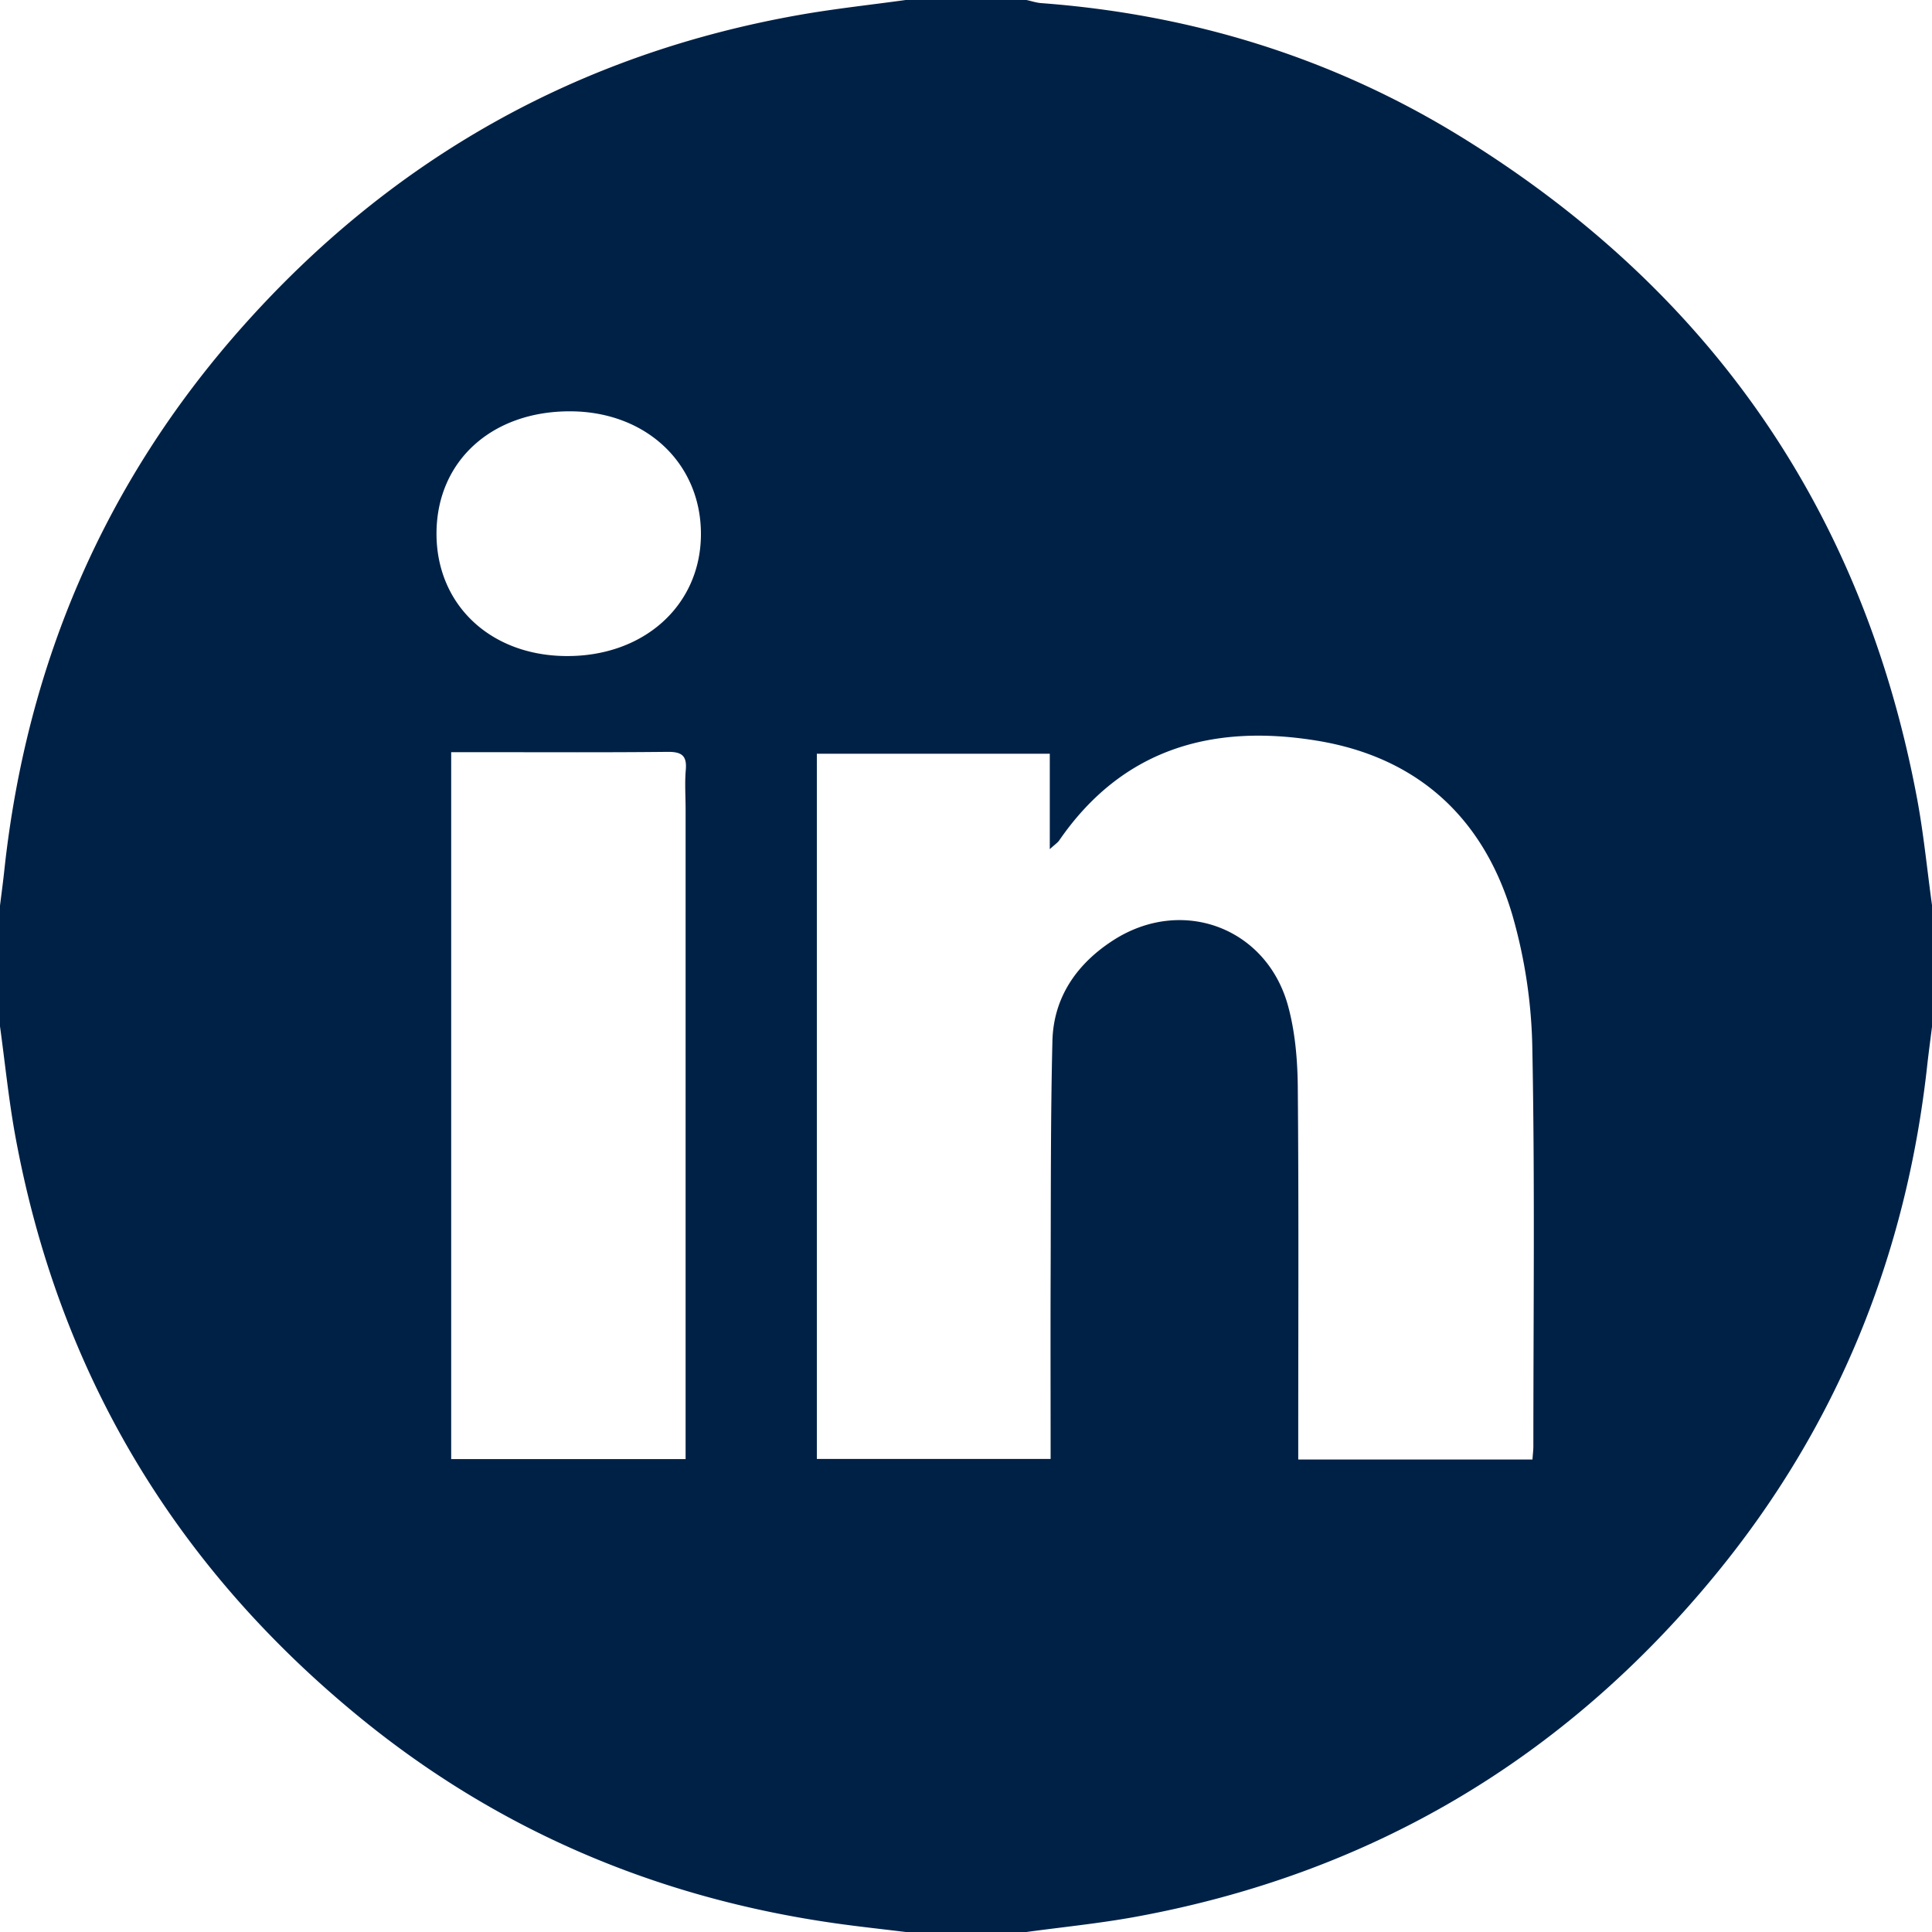
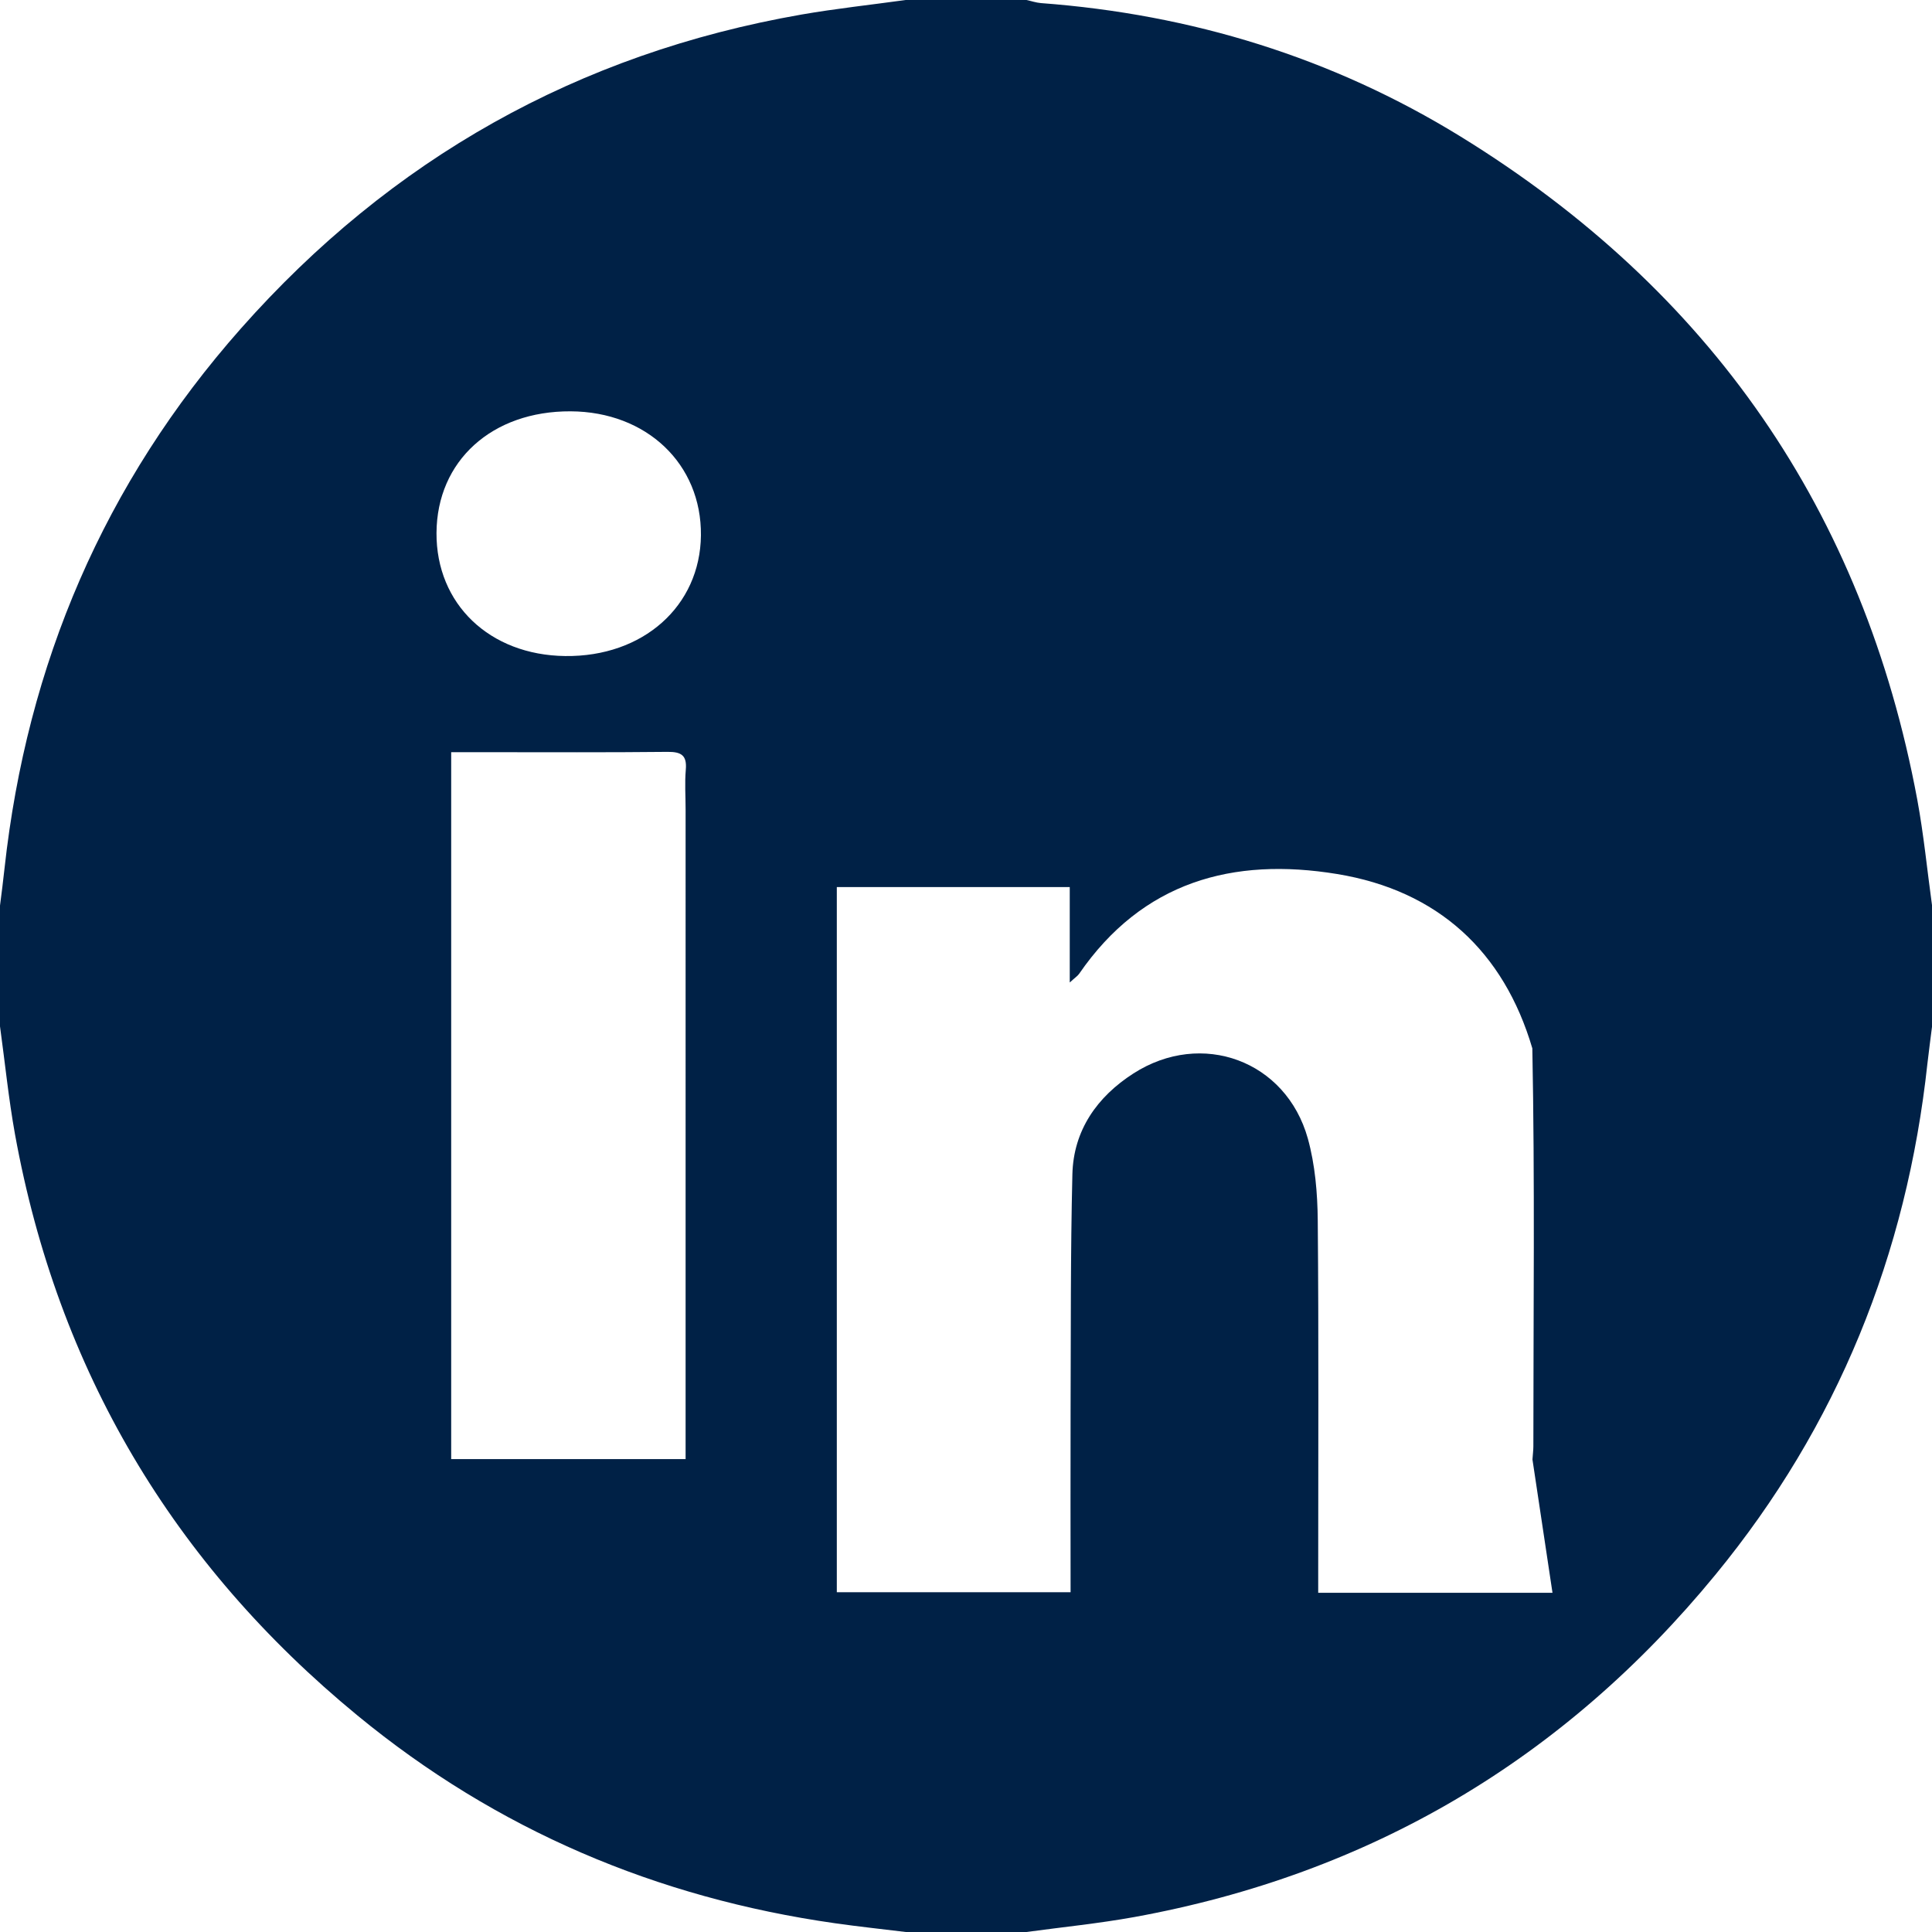
<svg xmlns="http://www.w3.org/2000/svg" width="30" height="30">
-   <path d="M6.778 8.275c-.006 1.104.824 1.898 1.998 1.912 1.209.015 2.096-.774 2.108-1.874.011-1.107-.842-1.92-2.023-1.926-1.221-.006-2.077.769-2.083 1.888zm.228 3.405v10.977h3.64V12.568c0-.205-.015-.411.003-.615.02-.225-.07-.28-.284-.278-.937.01-1.875.005-2.812.005h-.547zm16.79 10.983c.006-.088.014-.146.014-.204 0-2.06.024-4.12-.016-6.18a7.947 7.947 0 00-.31-2.07c-.443-1.504-1.466-2.45-3.03-2.707-1.622-.267-3.024.12-4.008 1.55-.022.032-.06.056-.145.134v-1.482h-3.617v10.95h3.63c0-.947-.003-1.874 0-2.801.005-1.23-.002-2.46.028-3.69.017-.683.385-1.203.947-1.564 1.062-.682 2.371-.2 2.709 1.01.113.408.15.847.154 1.272.016 1.825.007 3.65.007 5.476v.306h3.638zM14.064 0h1.875c.075.016.15.042.225.048 2.336.174 4.522.845 6.514 2.071 3.872 2.384 6.257 5.813 7.093 10.296.101.545.154 1.098.23 1.647v1.875c-.024.193-.05.385-.072.577-.321 2.967-1.396 5.629-3.29 7.936-2.354 2.87-5.367 4.652-9.026 5.318-.554.1-1.116.156-1.674.232h-1.875c-.367-.045-.734-.084-1.099-.136-2.767-.394-5.253-1.448-7.413-3.225C2.684 24.282.898 21.273.233 17.614c-.1-.555-.156-1.118-.233-1.677v-1.875c.024-.192.05-.384.07-.576.348-3.178 1.55-5.987 3.669-8.383C6.069 2.47 8.973.832 12.445.226 12.98.133 13.523.075 14.063 0z" fill="#002146" fill-rule="evenodd" />
+   <path d="M6.778 8.275c-.006 1.104.824 1.898 1.998 1.912 1.209.015 2.096-.774 2.108-1.874.011-1.107-.842-1.92-2.023-1.926-1.221-.006-2.077.769-2.083 1.888zm.228 3.405v10.977h3.64V12.568c0-.205-.015-.411.003-.615.02-.225-.07-.28-.284-.278-.937.01-1.875.005-2.812.005h-.547zm16.79 10.983c.006-.088.014-.146.014-.204 0-2.06.024-4.12-.016-6.18c-.443-1.504-1.466-2.45-3.03-2.707-1.622-.267-3.024.12-4.008 1.55-.022.032-.06.056-.145.134v-1.482h-3.617v10.95h3.63c0-.947-.003-1.874 0-2.801.005-1.23-.002-2.46.028-3.69.017-.683.385-1.203.947-1.564 1.062-.682 2.371-.2 2.709 1.01.113.408.15.847.154 1.272.016 1.825.007 3.65.007 5.476v.306h3.638zM14.064 0h1.875c.075.016.15.042.225.048 2.336.174 4.522.845 6.514 2.071 3.872 2.384 6.257 5.813 7.093 10.296.101.545.154 1.098.23 1.647v1.875c-.024.193-.05.385-.072.577-.321 2.967-1.396 5.629-3.29 7.936-2.354 2.87-5.367 4.652-9.026 5.318-.554.1-1.116.156-1.674.232h-1.875c-.367-.045-.734-.084-1.099-.136-2.767-.394-5.253-1.448-7.413-3.225C2.684 24.282.898 21.273.233 17.614c-.1-.555-.156-1.118-.233-1.677v-1.875c.024-.192.05-.384.07-.576.348-3.178 1.55-5.987 3.669-8.383C6.069 2.47 8.973.832 12.445.226 12.98.133 13.523.075 14.063 0z" fill="#002146" fill-rule="evenodd" />
</svg>